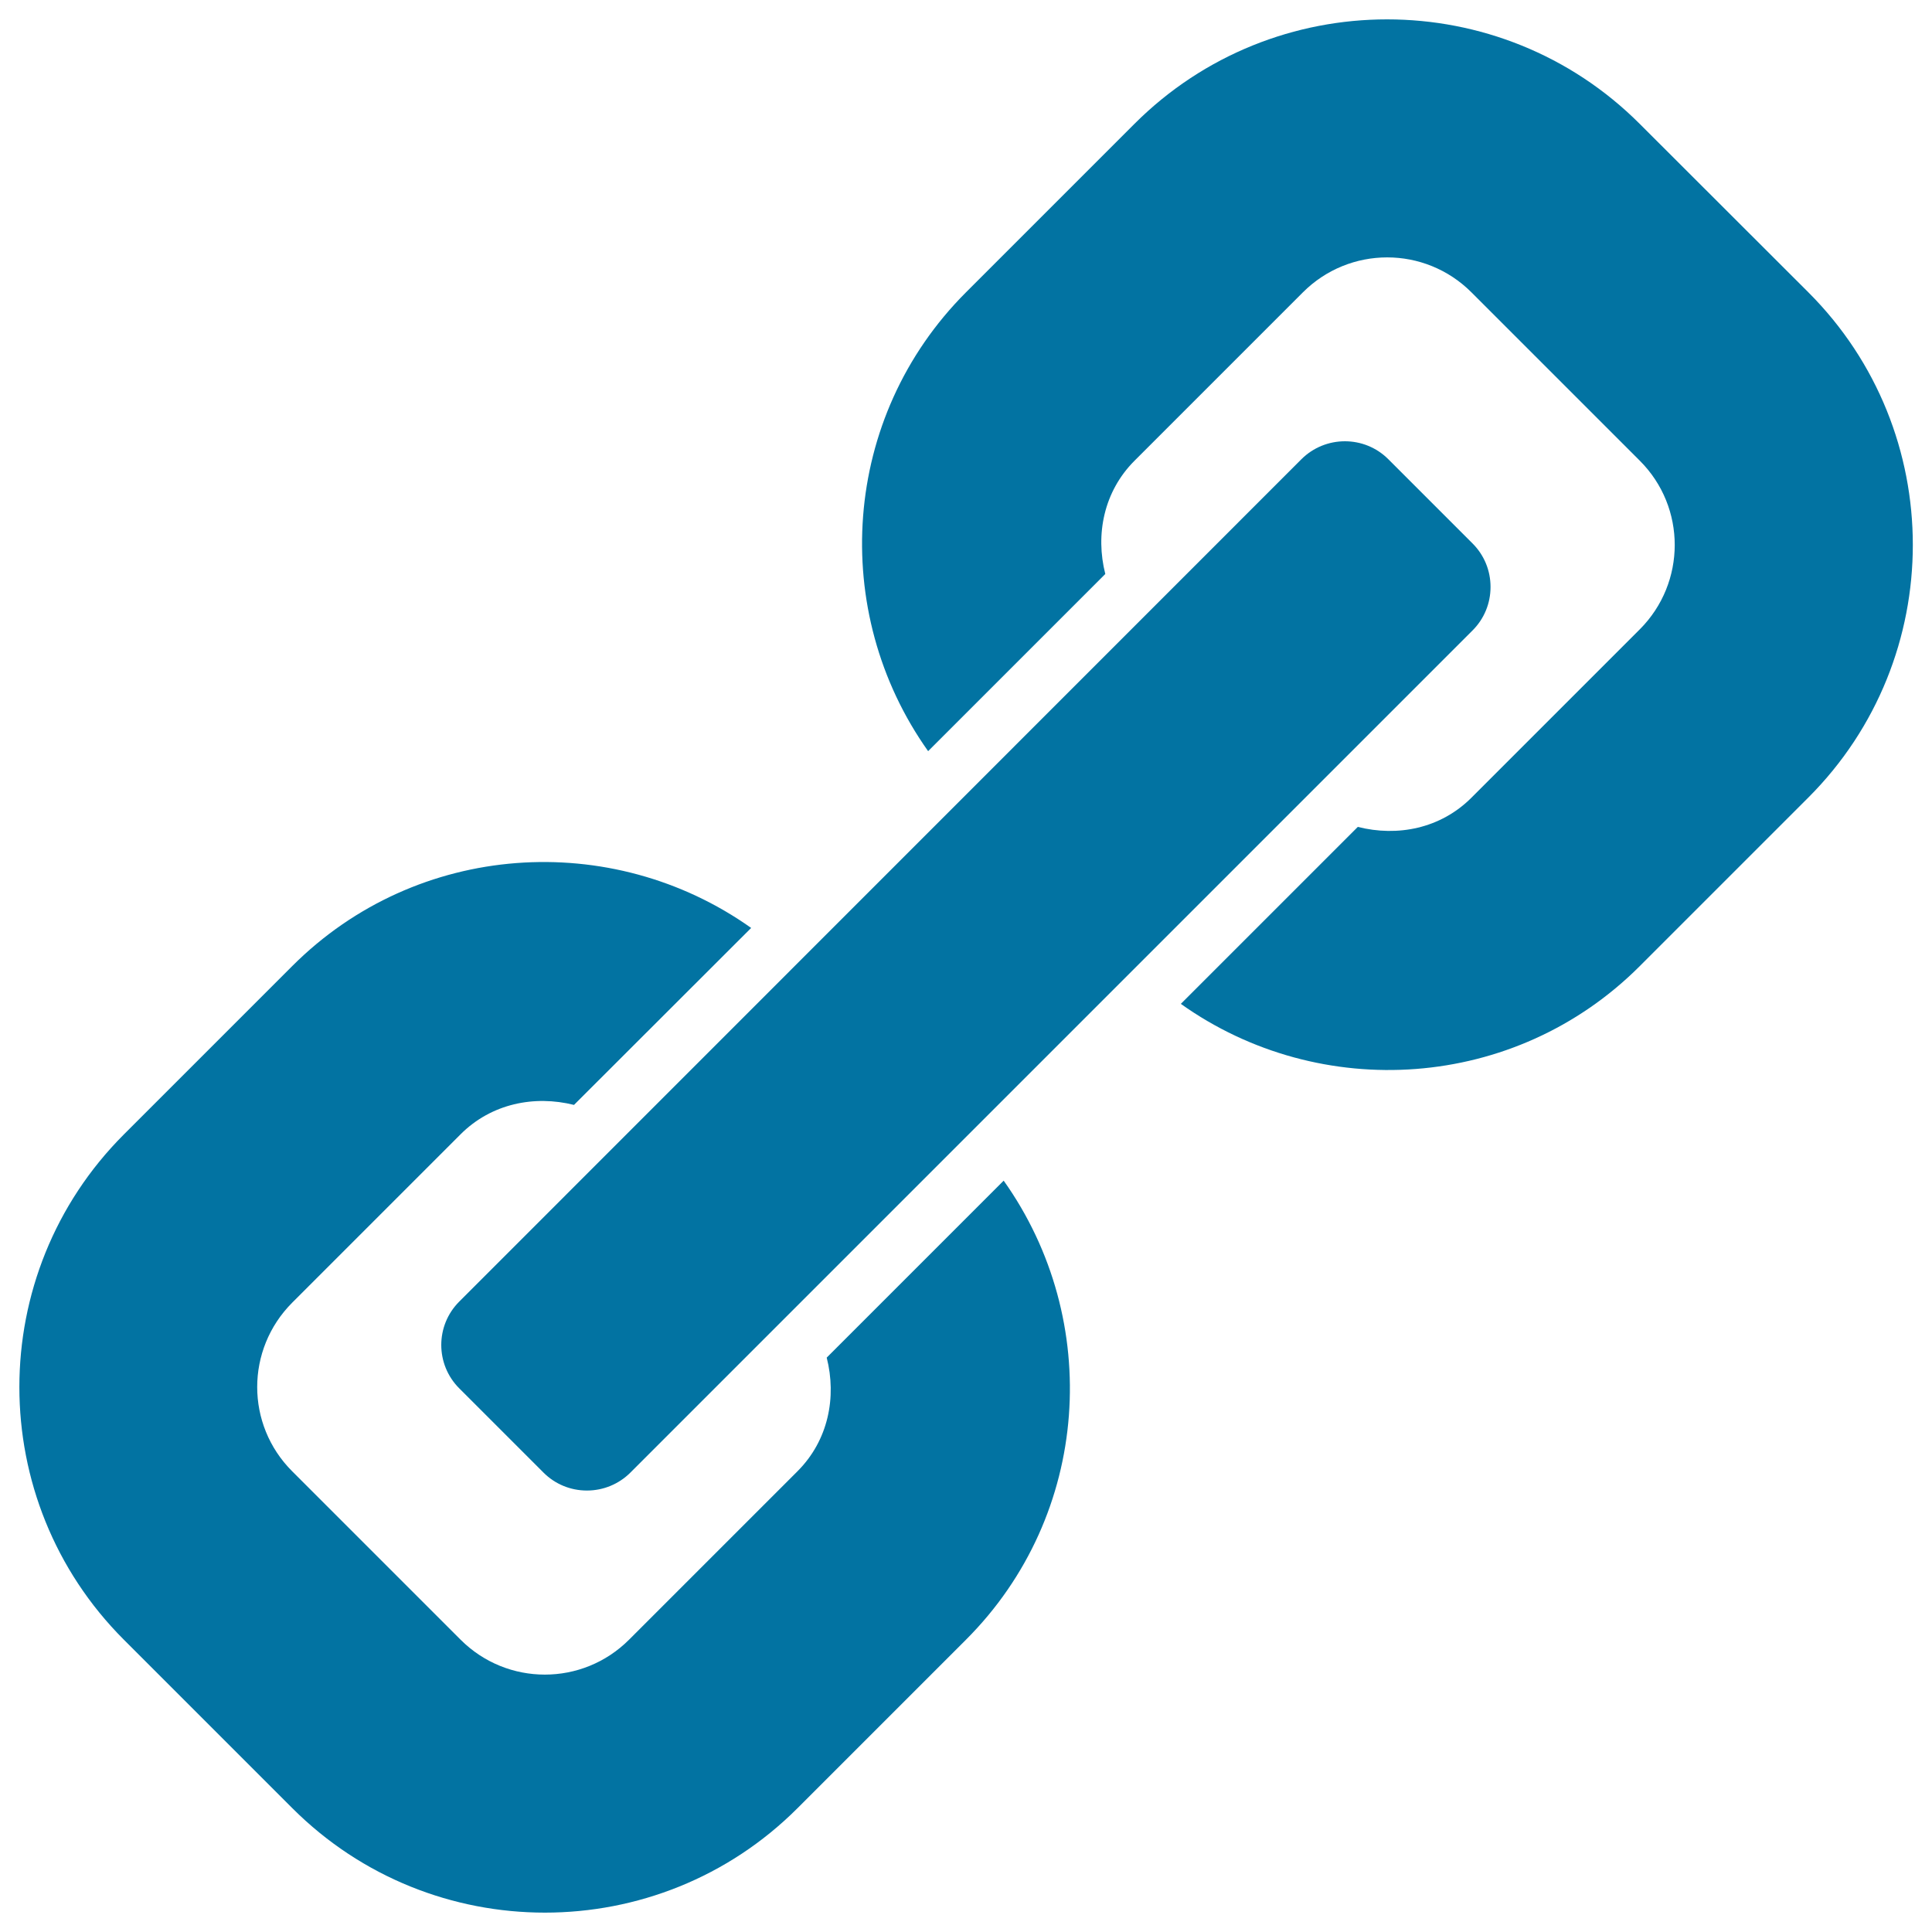
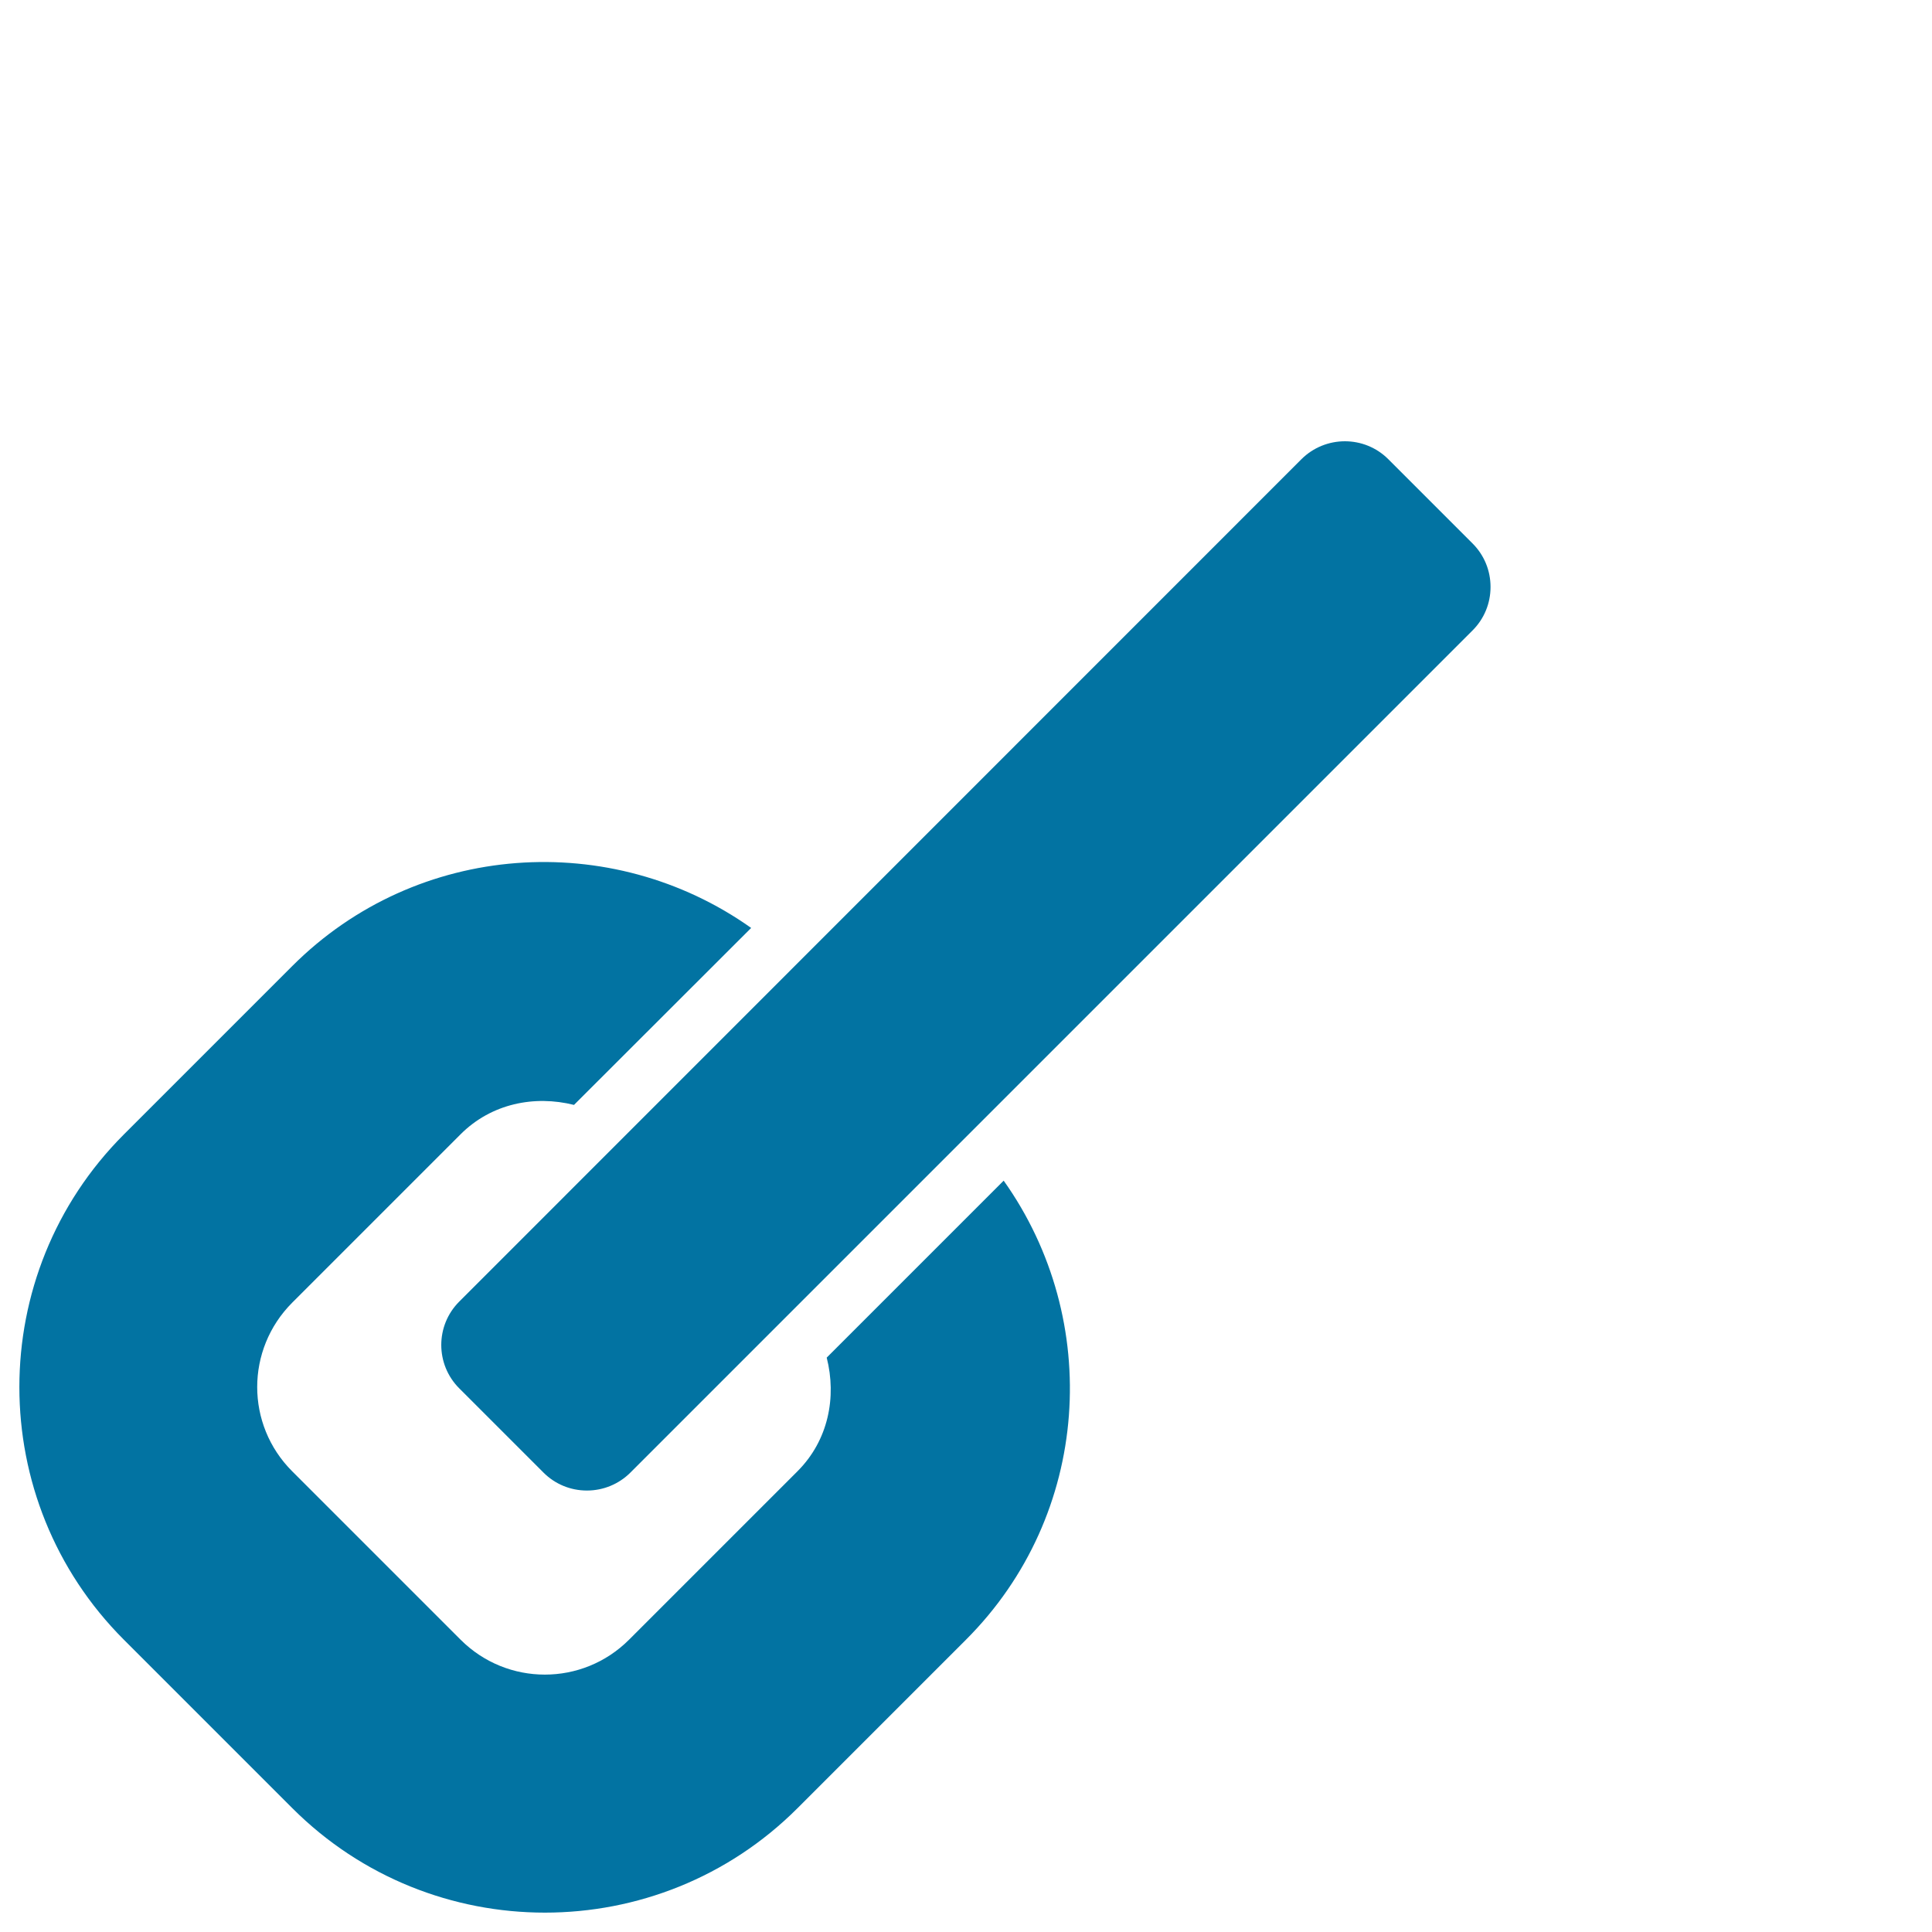
<svg xmlns="http://www.w3.org/2000/svg" viewBox="0 0 1000 1000" style="fill:#0273a2">
  <title>Link Interface Symbol Of Chain In Diagonal SVG icon</title>
  <g>
    <g>
      <path d="M237.7,718.6l43.6,43.6c6,6,14,9.3,22.5,9.3c8.4,0,16.5-3.3,22.5-9.3l435.9-435.9c6-6,9.3-14,9.3-22.5s-3.3-16.5-9.3-22.5l-43.6-43.6c-6.2-6.2-14.3-9.3-22.5-9.3c-8.1,0-16.3,3.1-22.5,9.3L237.7,673.7C225.3,686.1,225.3,706.2,237.7,718.6z" />
      <path d="M151.3,500l-87.2,87.2C-8,659.3-8,776.6,64.1,848.7l87.2,87.2c72.1,72.1,189.4,72.1,261.5,0l87.2-87.2c64.7-64.7,70.8-165.4,19.5-237.6l-91.6,91.6c5.2,20.4,0.9,42.8-15.1,58.8l-87.2,87.2c-24.1,24.1-63.1,24.1-87.2,0l-87.2-87.2c-24.1-24.1-24.1-63,0-87.2l87.2-87.2c16-16,38.3-20.3,58.7-15.2l91.7-91.6C316.6,429.1,215.9,435.4,151.3,500z" />
-       <path d="M848.7,64.1C776.6-8,659.3-8,587.2,64.1L500,151.3c-64.6,64.6-70.9,165.3-19.6,237.5l91.7-91.7c-5.2-20.4-0.8-42.7,15.1-58.6l87.2-87.2c24.1-24.1,63.1-24.1,87.2,0l87.2,87.2c24.1,24.1,24,63.1,0,87.2l-87.2,87.2c-16,16-38.3,20.3-58.8,15.1l-91.6,91.6c72.1,51.3,173,45.1,237.6-19.6l87.2-87.2c72.1-72.1,72.1-189.5,0-261.5L848.7,64.1z" />
    </g>
  </g>
</svg>